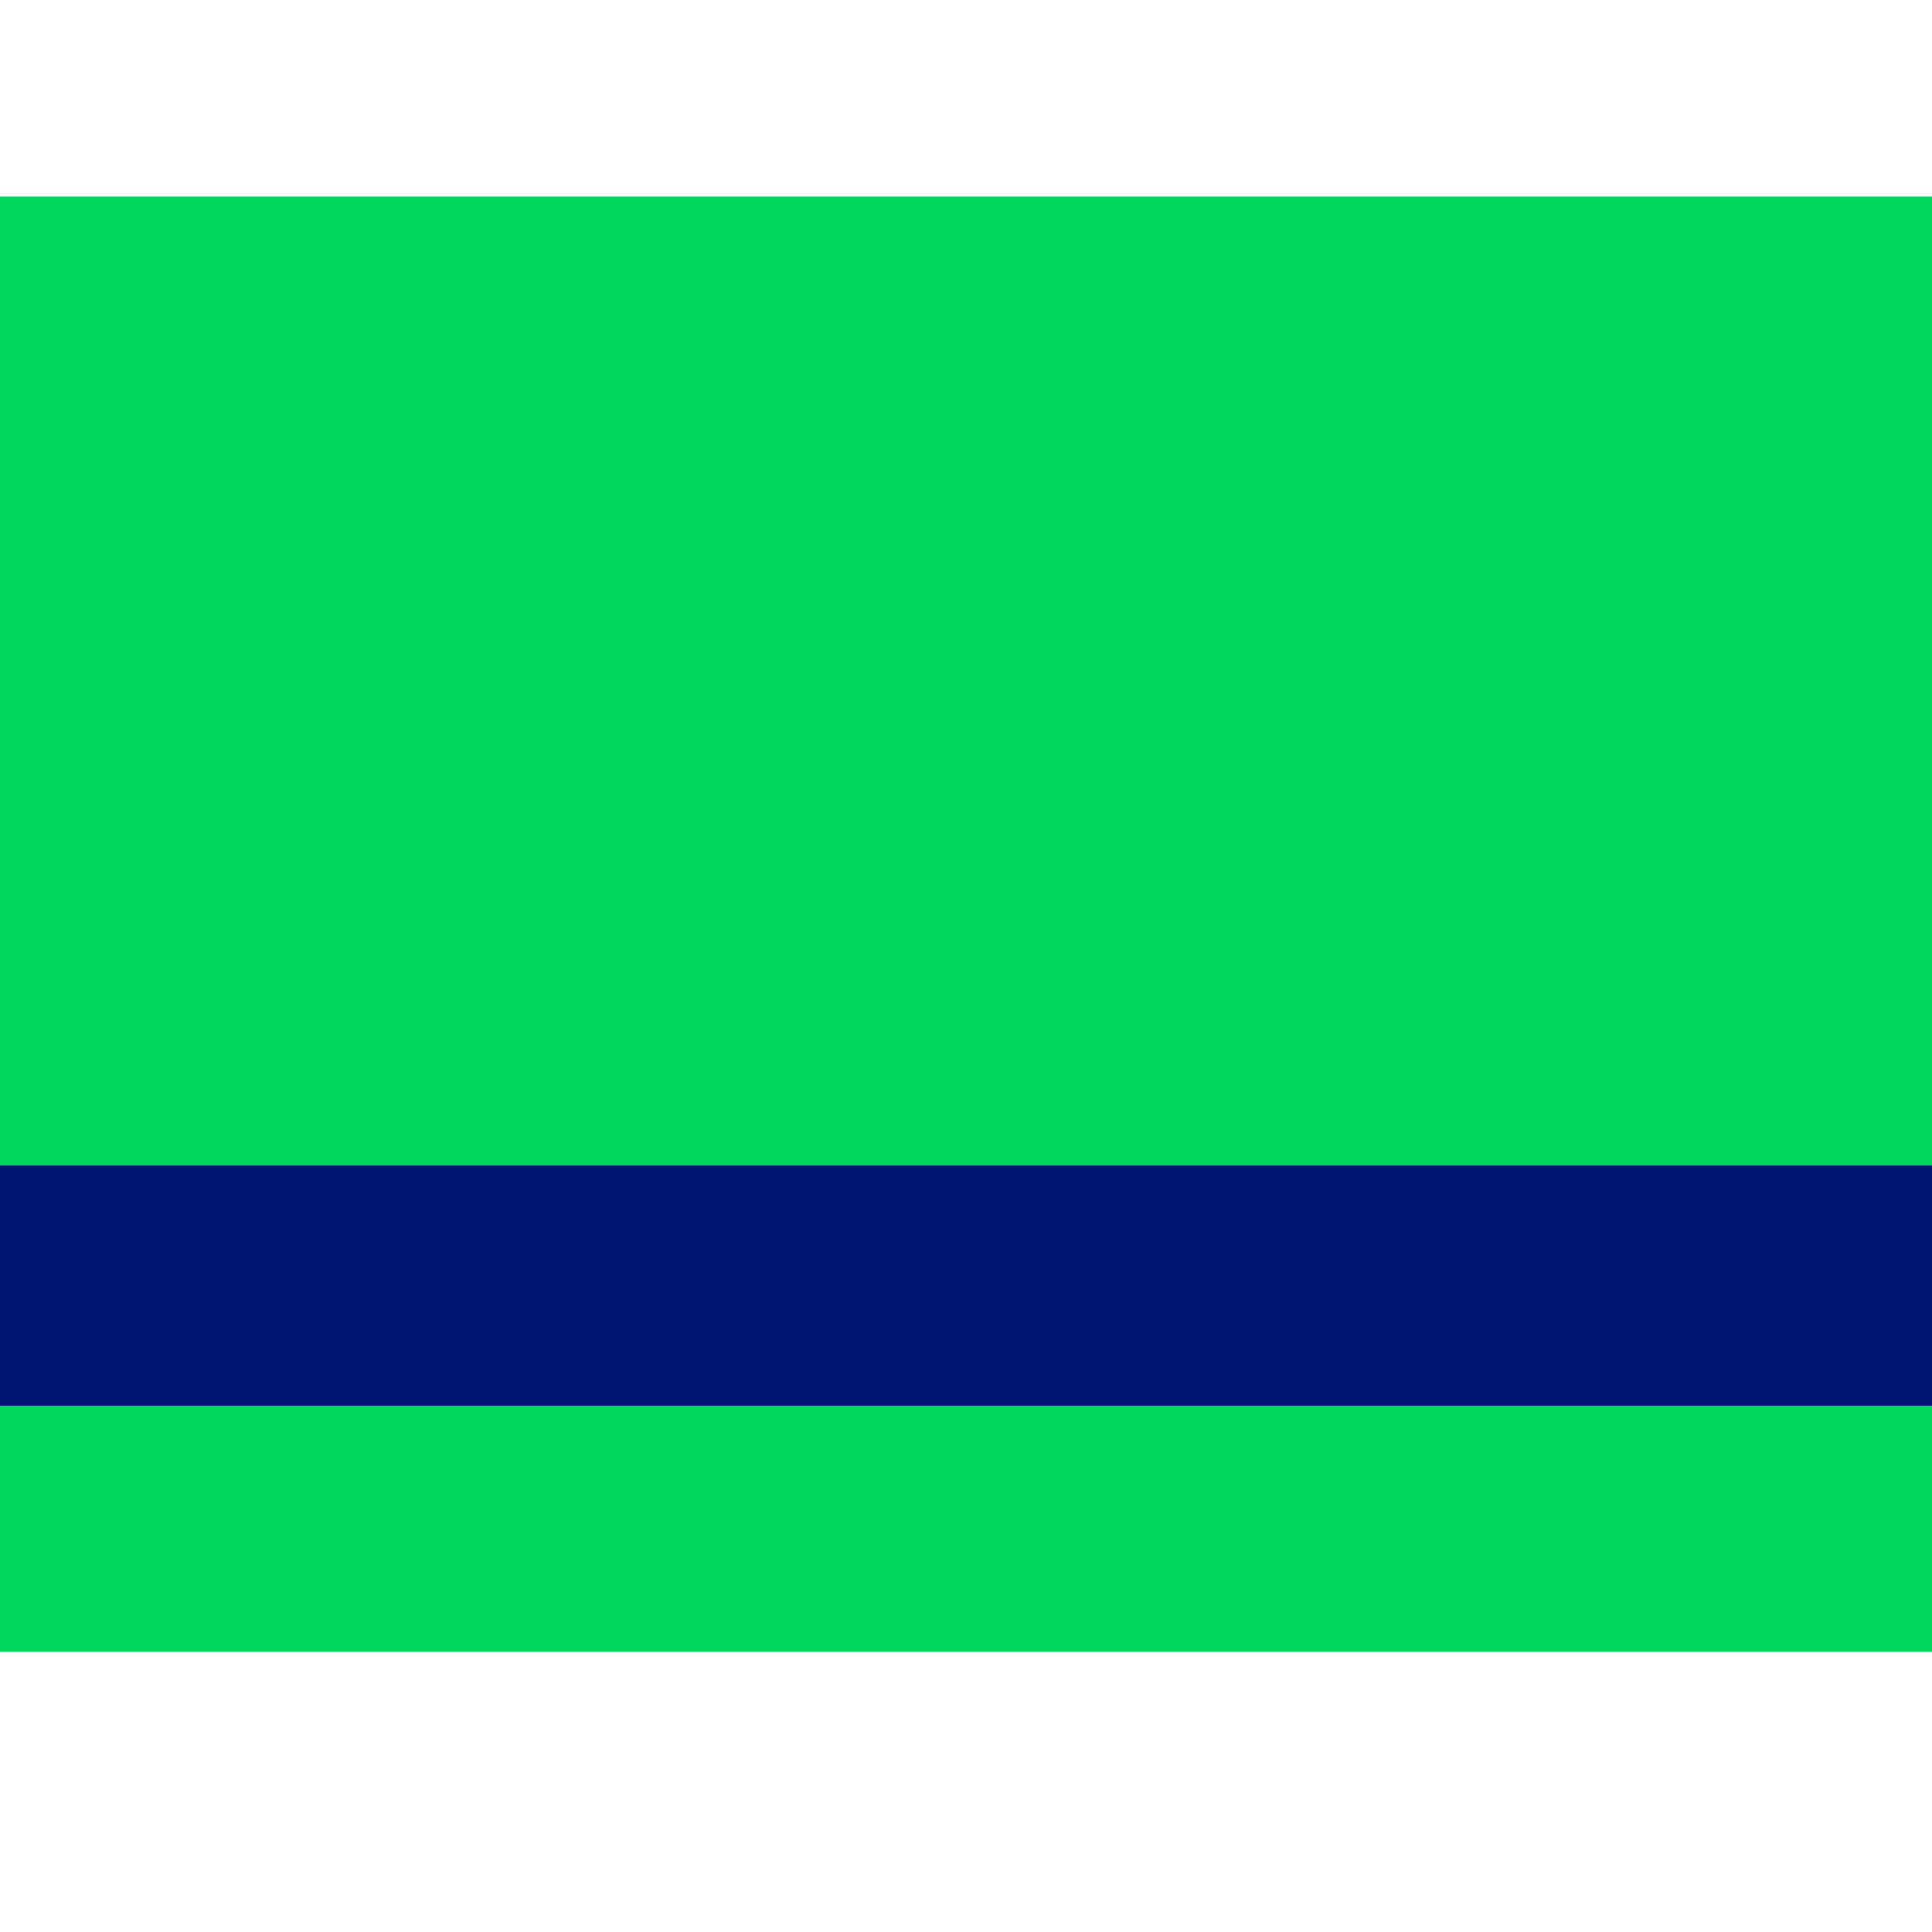
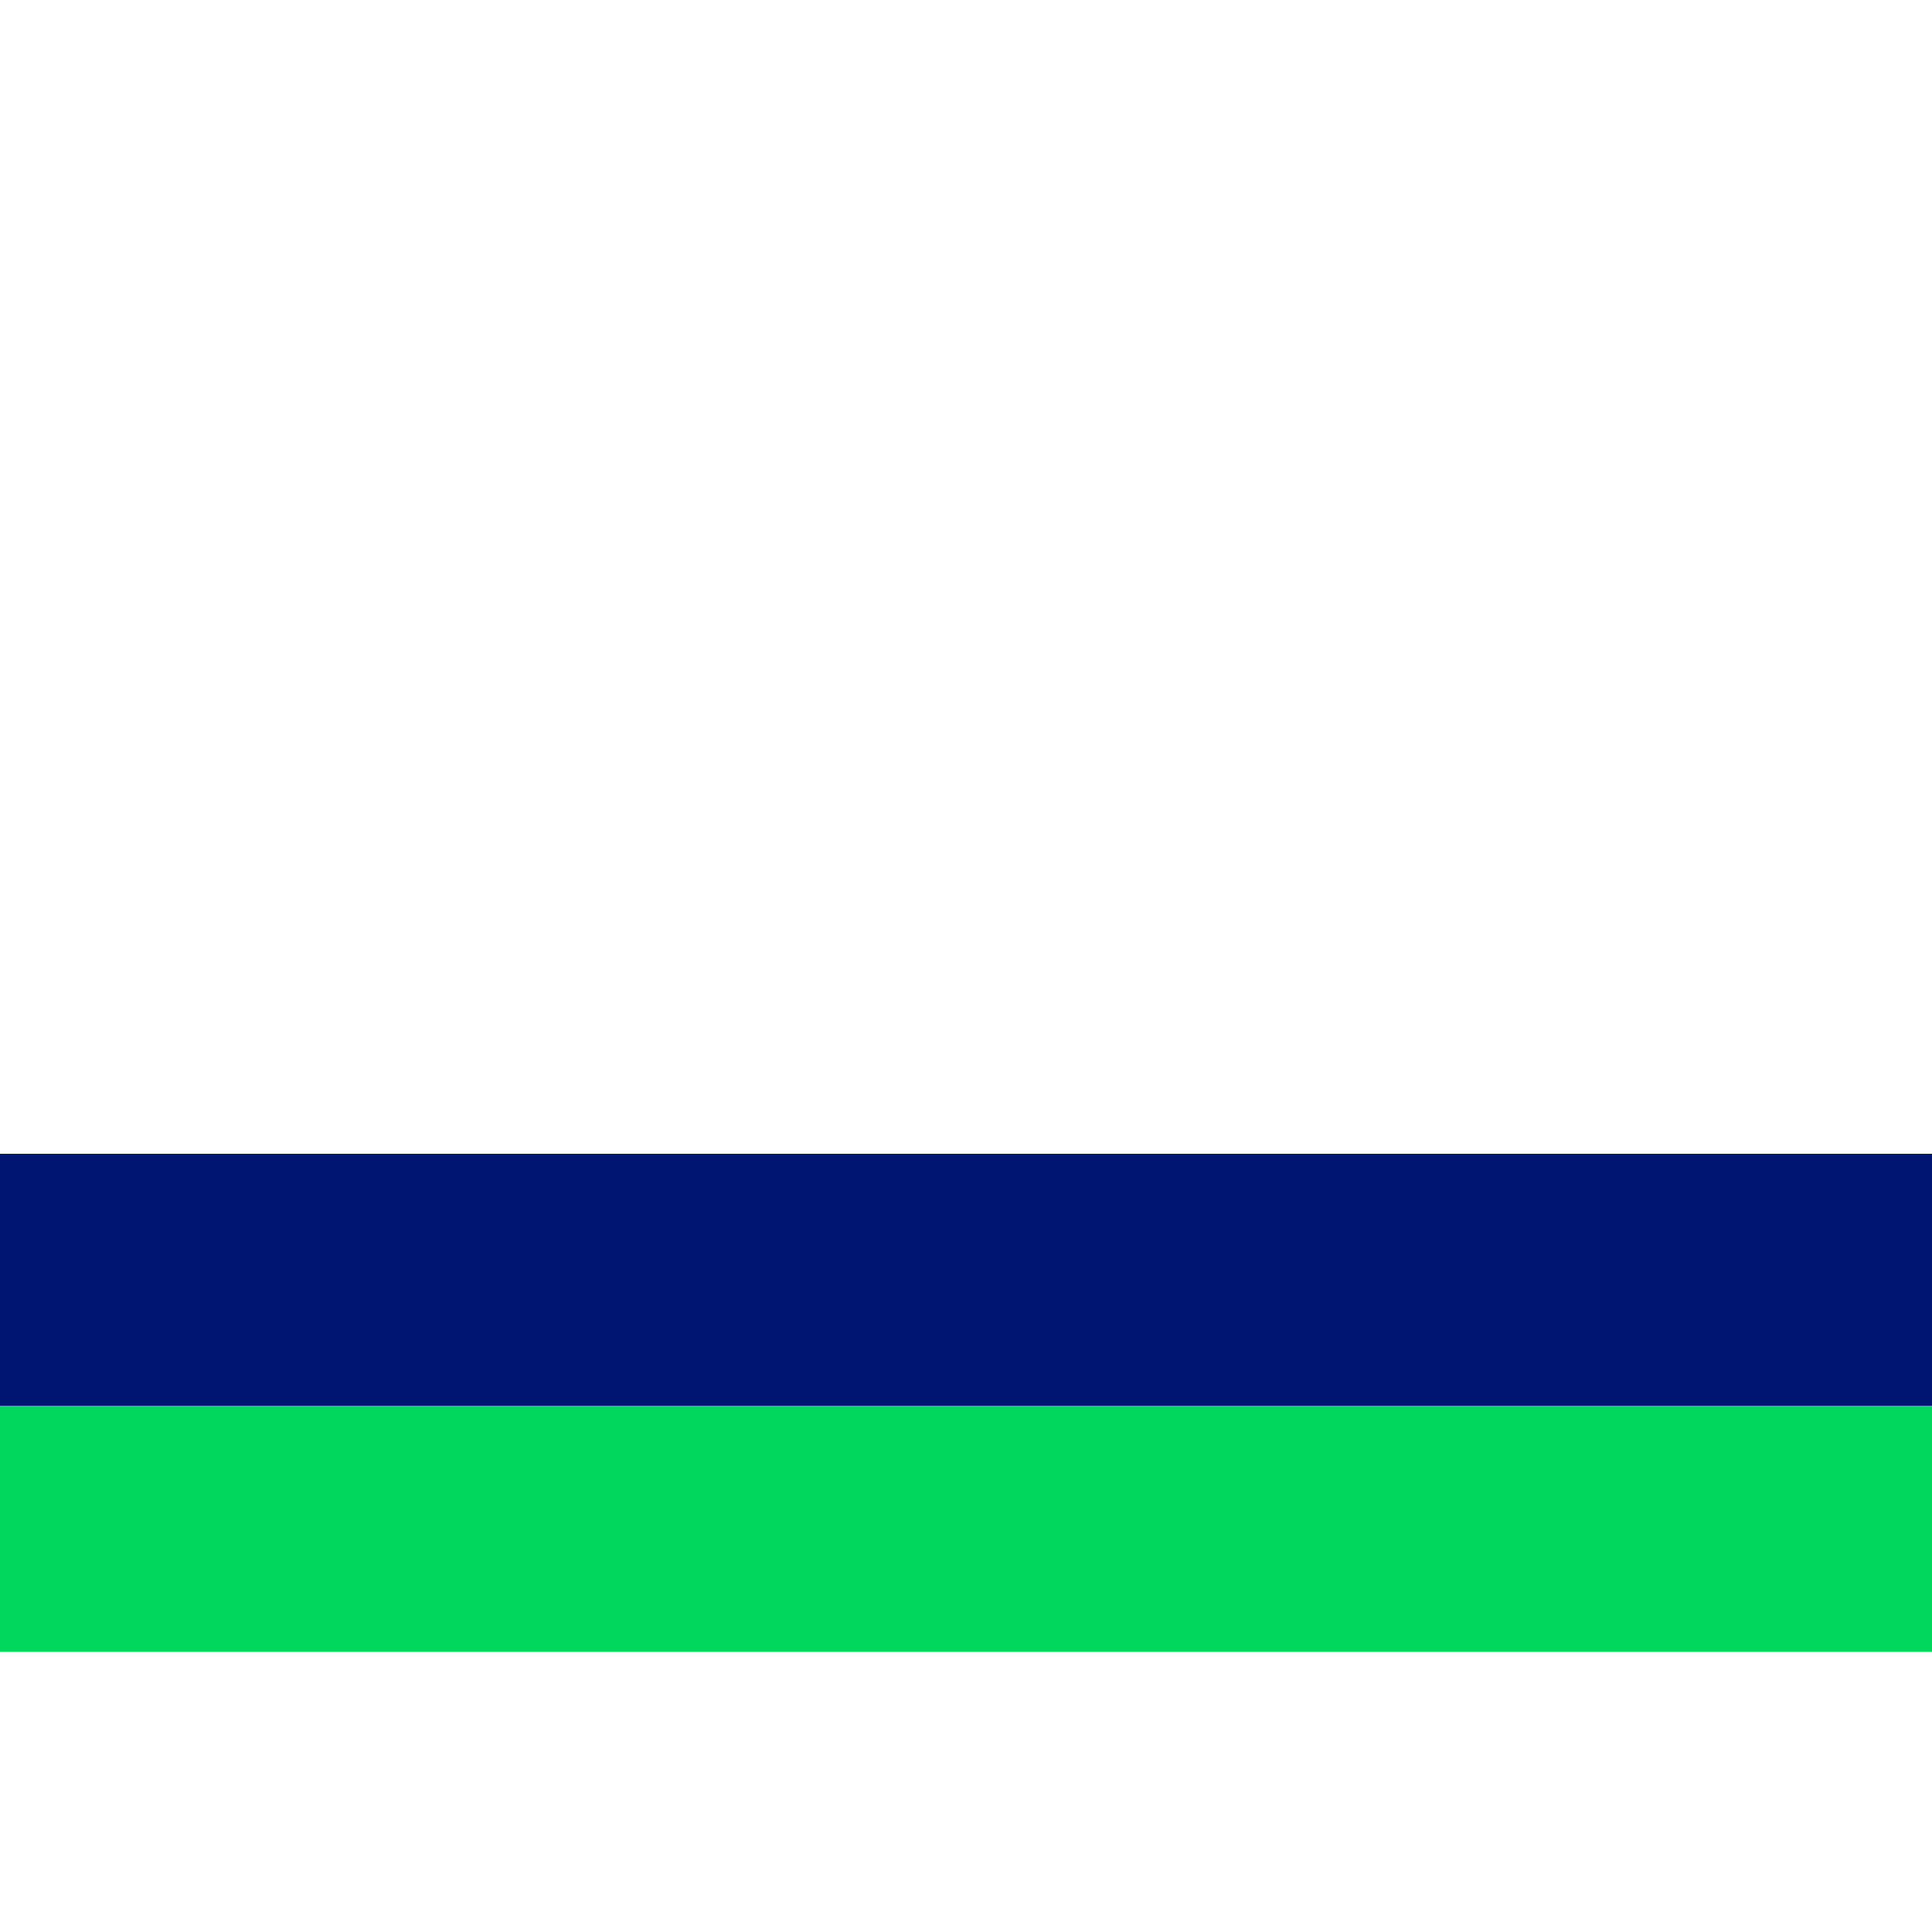
<svg xmlns="http://www.w3.org/2000/svg" width="24" height="24" viewBox="0 0 24 24" fill="none">
-   <path d="M24 14.333H0V17.463H24V14.333Z" fill="#001472" />
-   <path d="M24 2.442H0V14.479H24V2.442Z" fill="#00D75C" />
+   <path d="M24 14.333H0V17.463H24V14.333" fill="#001472" />
  <path d="M24 17.463H0V20.52H24V17.463Z" fill="#00D75C" />
</svg>